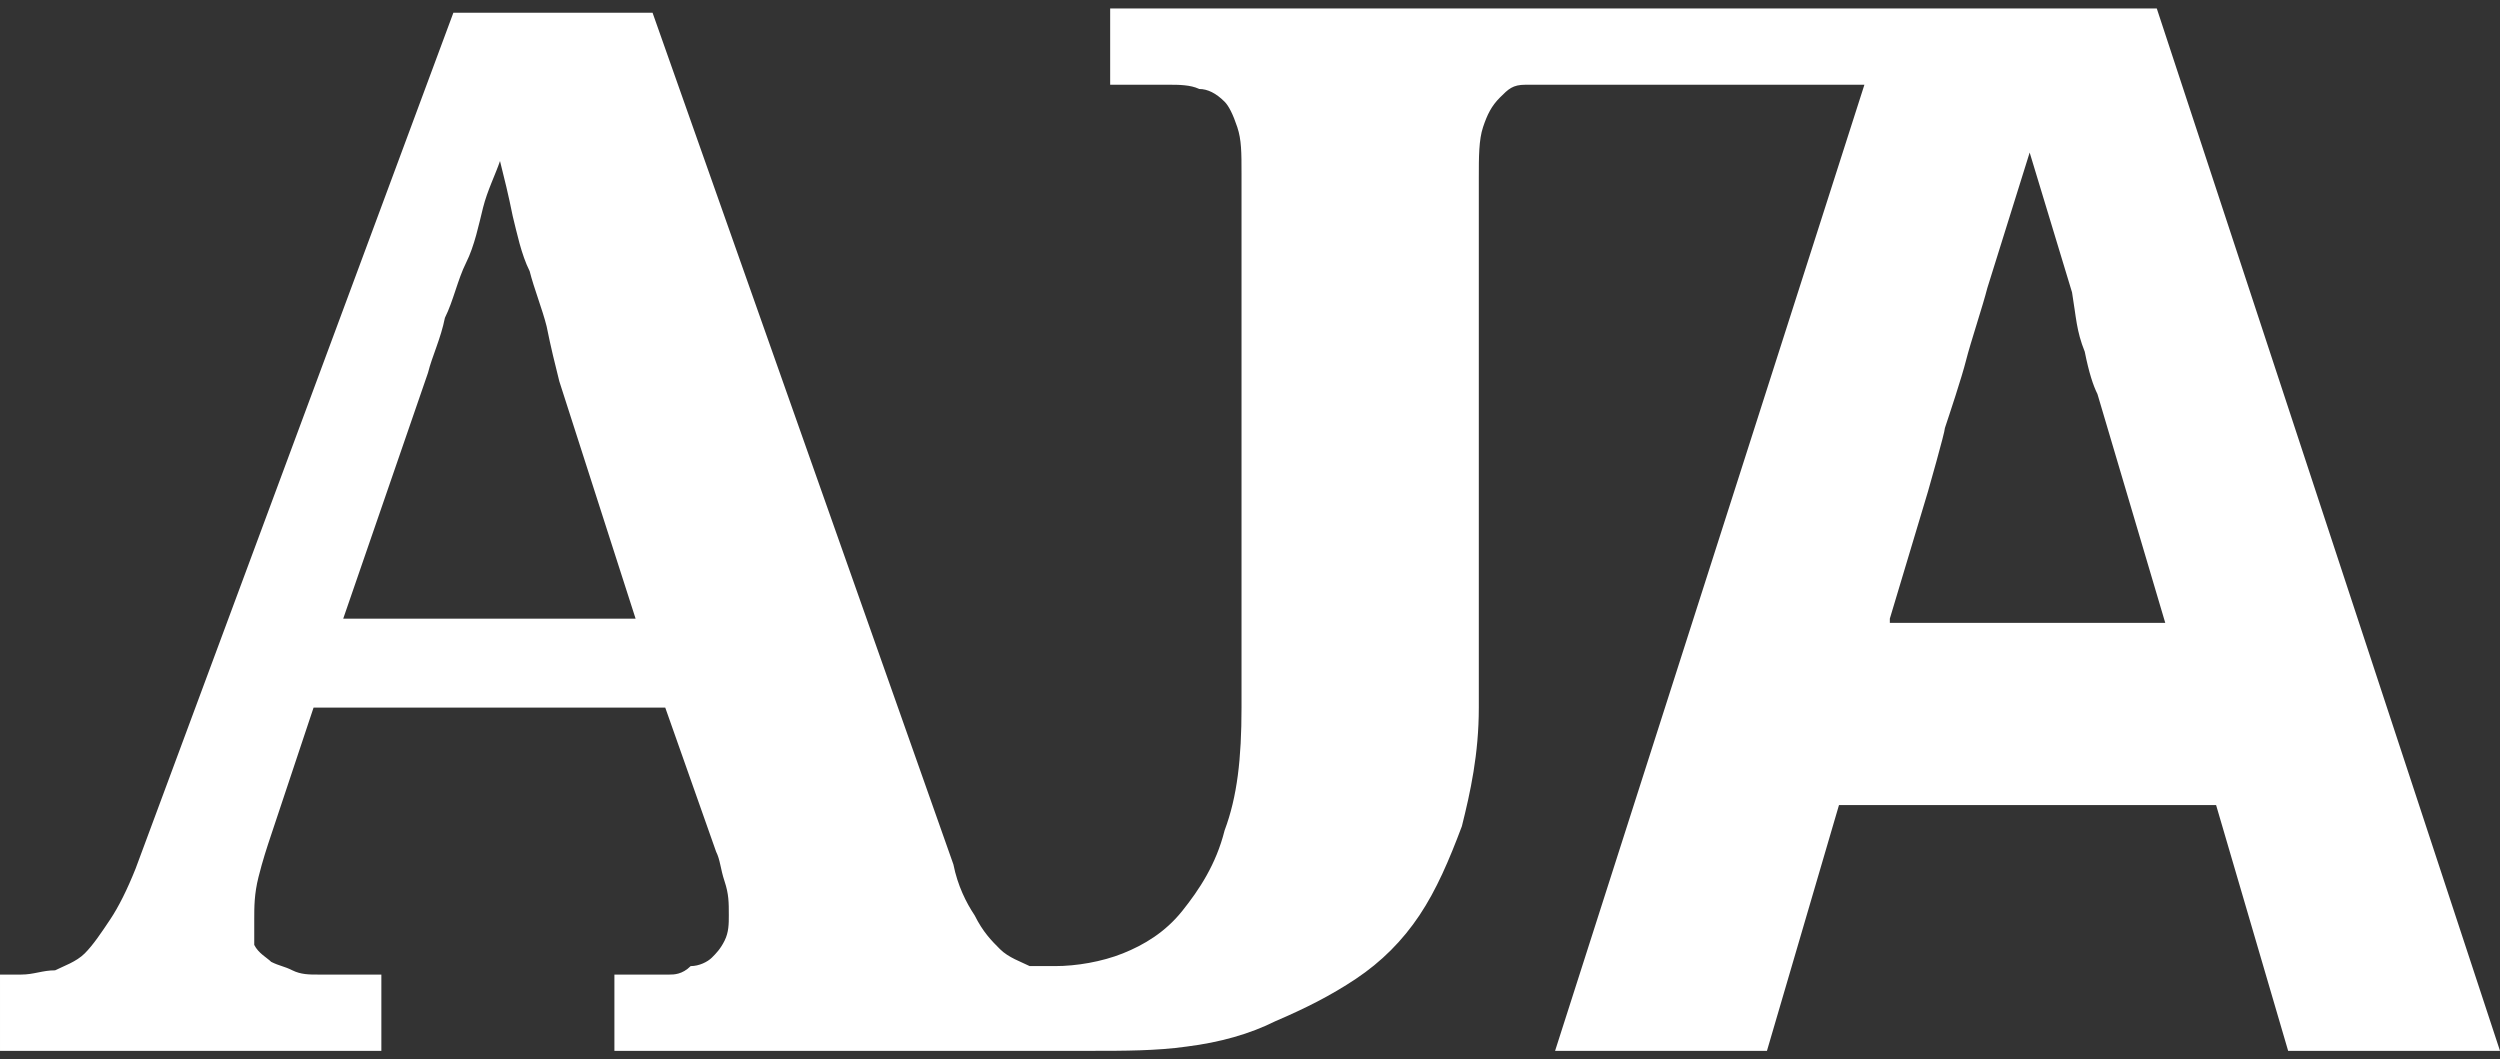
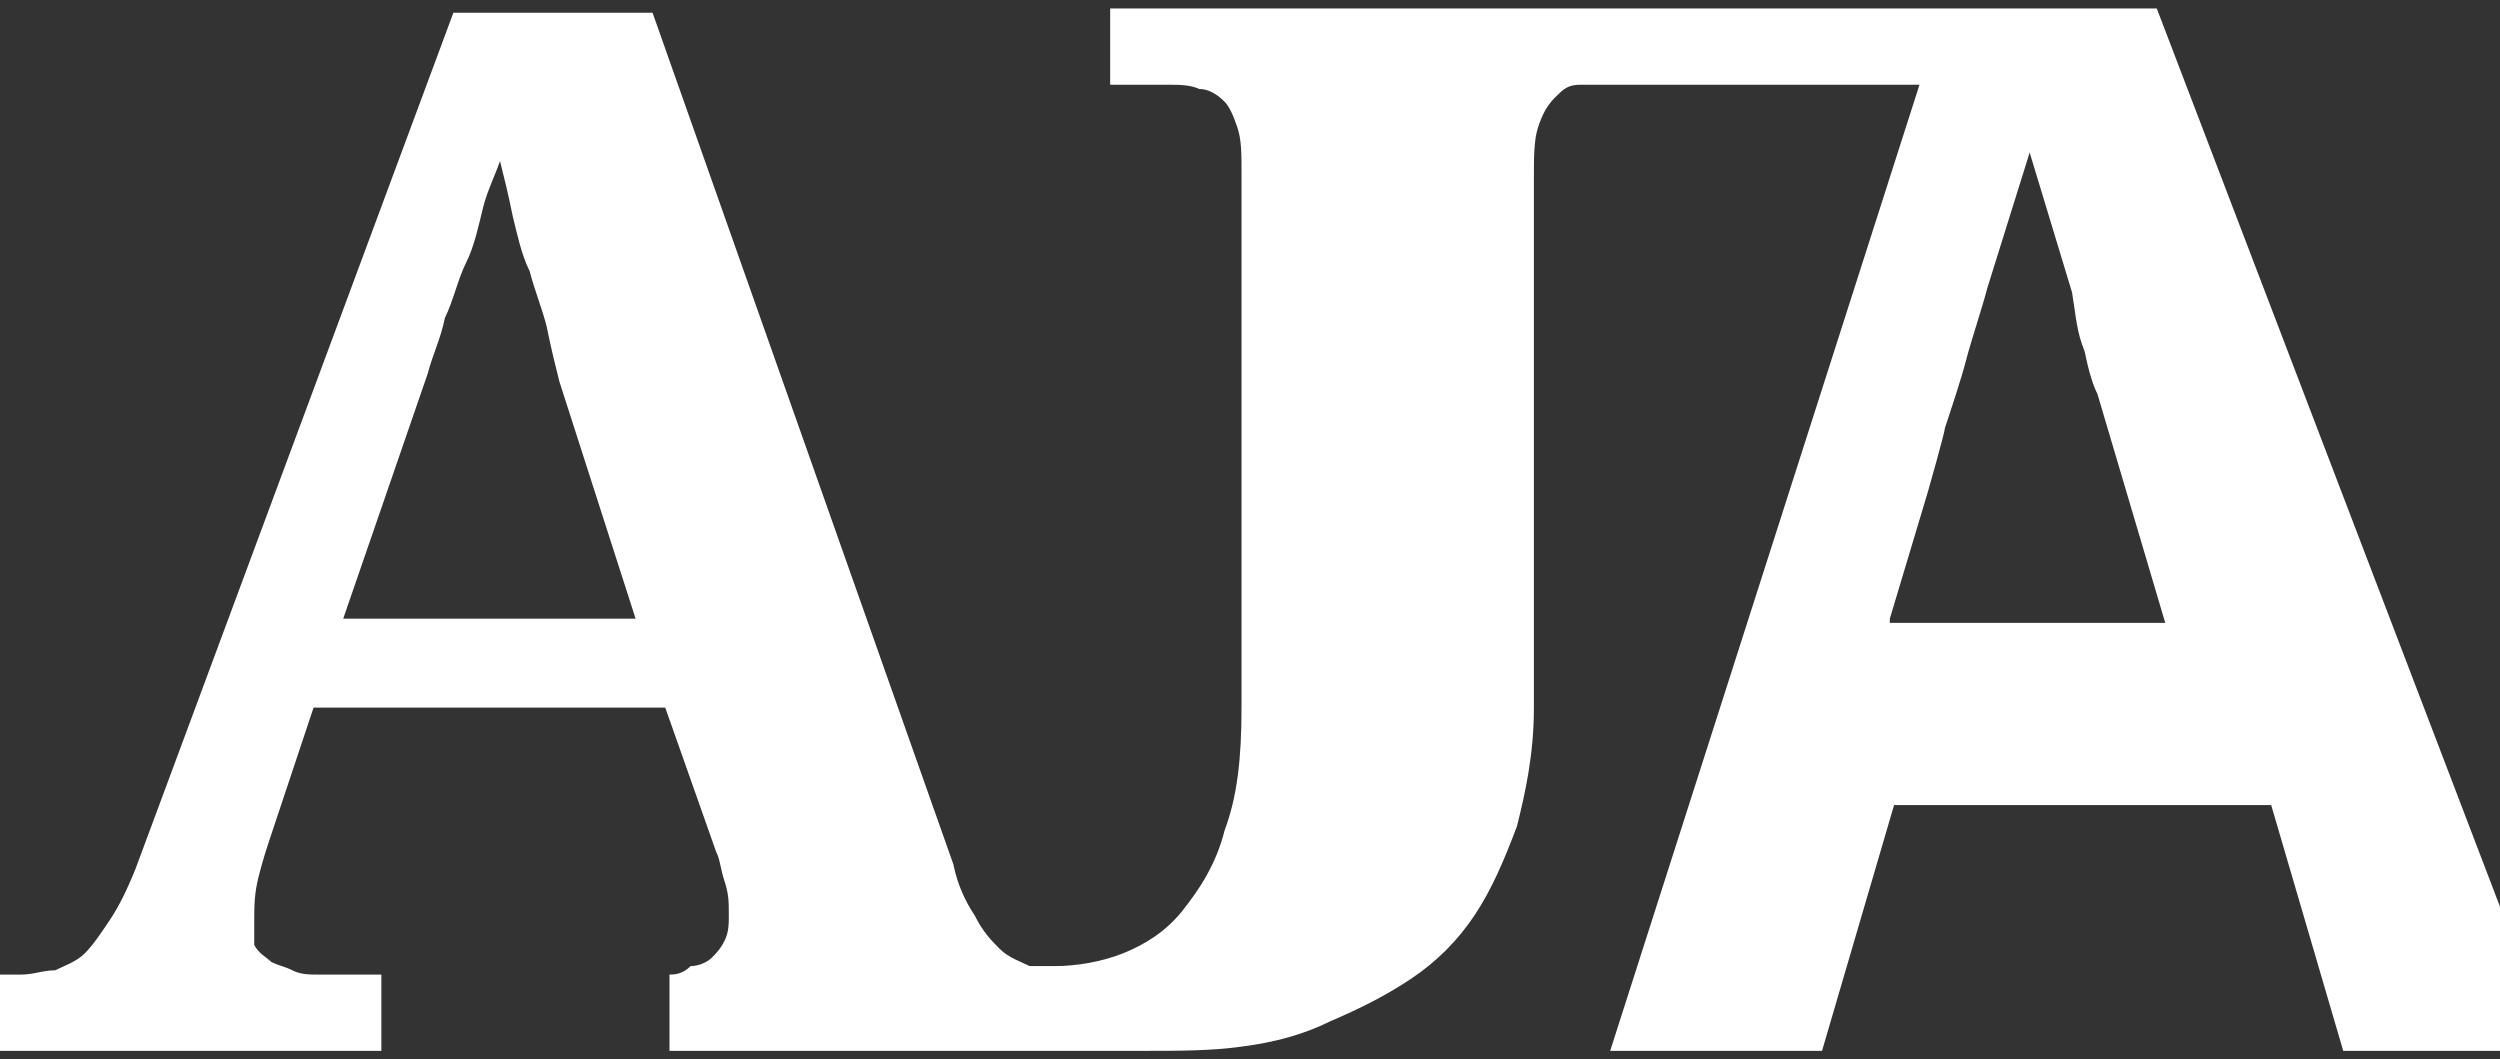
<svg xmlns="http://www.w3.org/2000/svg" viewBox="0 0 59 25">
  <rect x="0" y="0" width="59" height="25" fill="#333333" stroke="none" />
-   <path d="m50.9.2h-5.7-4.8-3.1-11.1v1.8h1.4c.2 0 .5 0 .7.1.2 0 .4.1.6.3.1.1.2.3.3.6s.1.6.1 1.1v12.6c0 1.2-.1 2.1-.4 2.9-.2.8-.6 1.4-1 1.9s-.9.8-1.4 1-1.1.3-1.6.3h-.6c-.2-.1-.5-.2-.7-.4s-.4-.4-.6-.8c-.2-.3-.4-.7-.5-1.2l-7.1-20.1h-4.7l-7.5 20.2c-.2.5-.4.9-.6 1.2s-.4.6-.6.8-.5.3-.7.4c-.3 0-.5.1-.8.1h-.5v1.8h9v-1.8h-1.5c-.2 0-.4 0-.6-.1s-.3-.1-.5-.2c-.1-.1-.3-.2-.4-.4 0-.2 0-.4 0-.6 0-.3 0-.6.1-1s.2-.7.3-1l1-3h8.3l1.2 3.4c.1.2.1.4.2.7s.1.5.1.8c0 .2 0 .4-.1.6s-.2.3-.3.4-.3.2-.5.2c-.2.2-.4.2-.5.2h-1.3v1.8h10 1.2.1c.7 0 1.5 0 2.2-.1.8-.1 1.5-.3 2.1-.6.7-.3 1.3-.6 1.9-1s1.1-.9 1.5-1.5.7-1.3 1-2.1c.2-.8.4-1.7.4-2.8v-12.5c0-.5 0-.9.1-1.2s.2-.5.4-.7.3-.3.6-.3h4.6 3.3.1l-7.3 22.8h5l1.7-5.8h8.9l1.7 5.8h5zm-42.8 14.4 2-5.8c.1-.4.3-.8.4-1.3.2-.4.3-.9.5-1.3s.3-.9.4-1.3.3-.8.4-1.1c.1.4.2.8.3 1.3.1.4.2.9.4 1.3.1.4.3.9.4 1.3.1.5.2.9.3 1.3l1.8 5.6zm36.5 0 .9-3s.4-1.4.4-1.5c.1-.3.4-1.2.5-1.6s.4-1.3.5-1.7l1-3.2 1 3.3c.1.6.1.9.3 1.4.1.5.2.8.3 1l1.6 5.4h-6.5z" fill="#fff" />
+   <path d="m50.9.2h-5.7-4.8-3.1-11.1v1.8h1.4c.2 0 .5 0 .7.1.2 0 .4.1.6.3.1.1.2.3.3.6s.1.6.1 1.1v12.6c0 1.2-.1 2.1-.4 2.9-.2.8-.6 1.4-1 1.9s-.9.8-1.4 1-1.1.3-1.6.3h-.6c-.2-.1-.5-.2-.7-.4s-.4-.4-.6-.8c-.2-.3-.4-.7-.5-1.2l-7.1-20.1h-4.7l-7.5 20.2c-.2.5-.4.9-.6 1.2s-.4.6-.6.8-.5.3-.7.4c-.3 0-.5.1-.8.1h-.5v1.8h9v-1.8h-1.5c-.2 0-.4 0-.6-.1s-.3-.1-.5-.2c-.1-.1-.3-.2-.4-.4 0-.2 0-.4 0-.6 0-.3 0-.6.1-1s.2-.7.3-1l1-3h8.3l1.2 3.4c.1.2.1.4.2.7s.1.5.1.8c0 .2 0 .4-.1.6s-.2.3-.3.4-.3.2-.5.2c-.2.2-.4.2-.5.2v1.8h10 1.2.1c.7 0 1.5 0 2.2-.1.8-.1 1.5-.3 2.1-.6.7-.3 1.3-.6 1.9-1s1.1-.9 1.5-1.5.7-1.3 1-2.1c.2-.8.4-1.7.4-2.8v-12.5c0-.5 0-.9.1-1.2s.2-.5.4-.7.3-.3.6-.3h4.6 3.3.1l-7.3 22.8h5l1.7-5.8h8.9l1.7 5.8h5zm-42.8 14.4 2-5.8c.1-.4.3-.8.4-1.3.2-.4.3-.9.5-1.3s.3-.9.4-1.3.3-.8.4-1.1c.1.4.2.8.3 1.3.1.4.2.9.4 1.3.1.4.3.9.4 1.3.1.5.2.9.3 1.3l1.8 5.6zm36.5 0 .9-3s.4-1.4.4-1.5c.1-.3.4-1.2.5-1.6s.4-1.3.5-1.7l1-3.2 1 3.3c.1.6.1.9.3 1.4.1.5.2.8.3 1l1.6 5.4h-6.5z" fill="#fff" />
</svg>